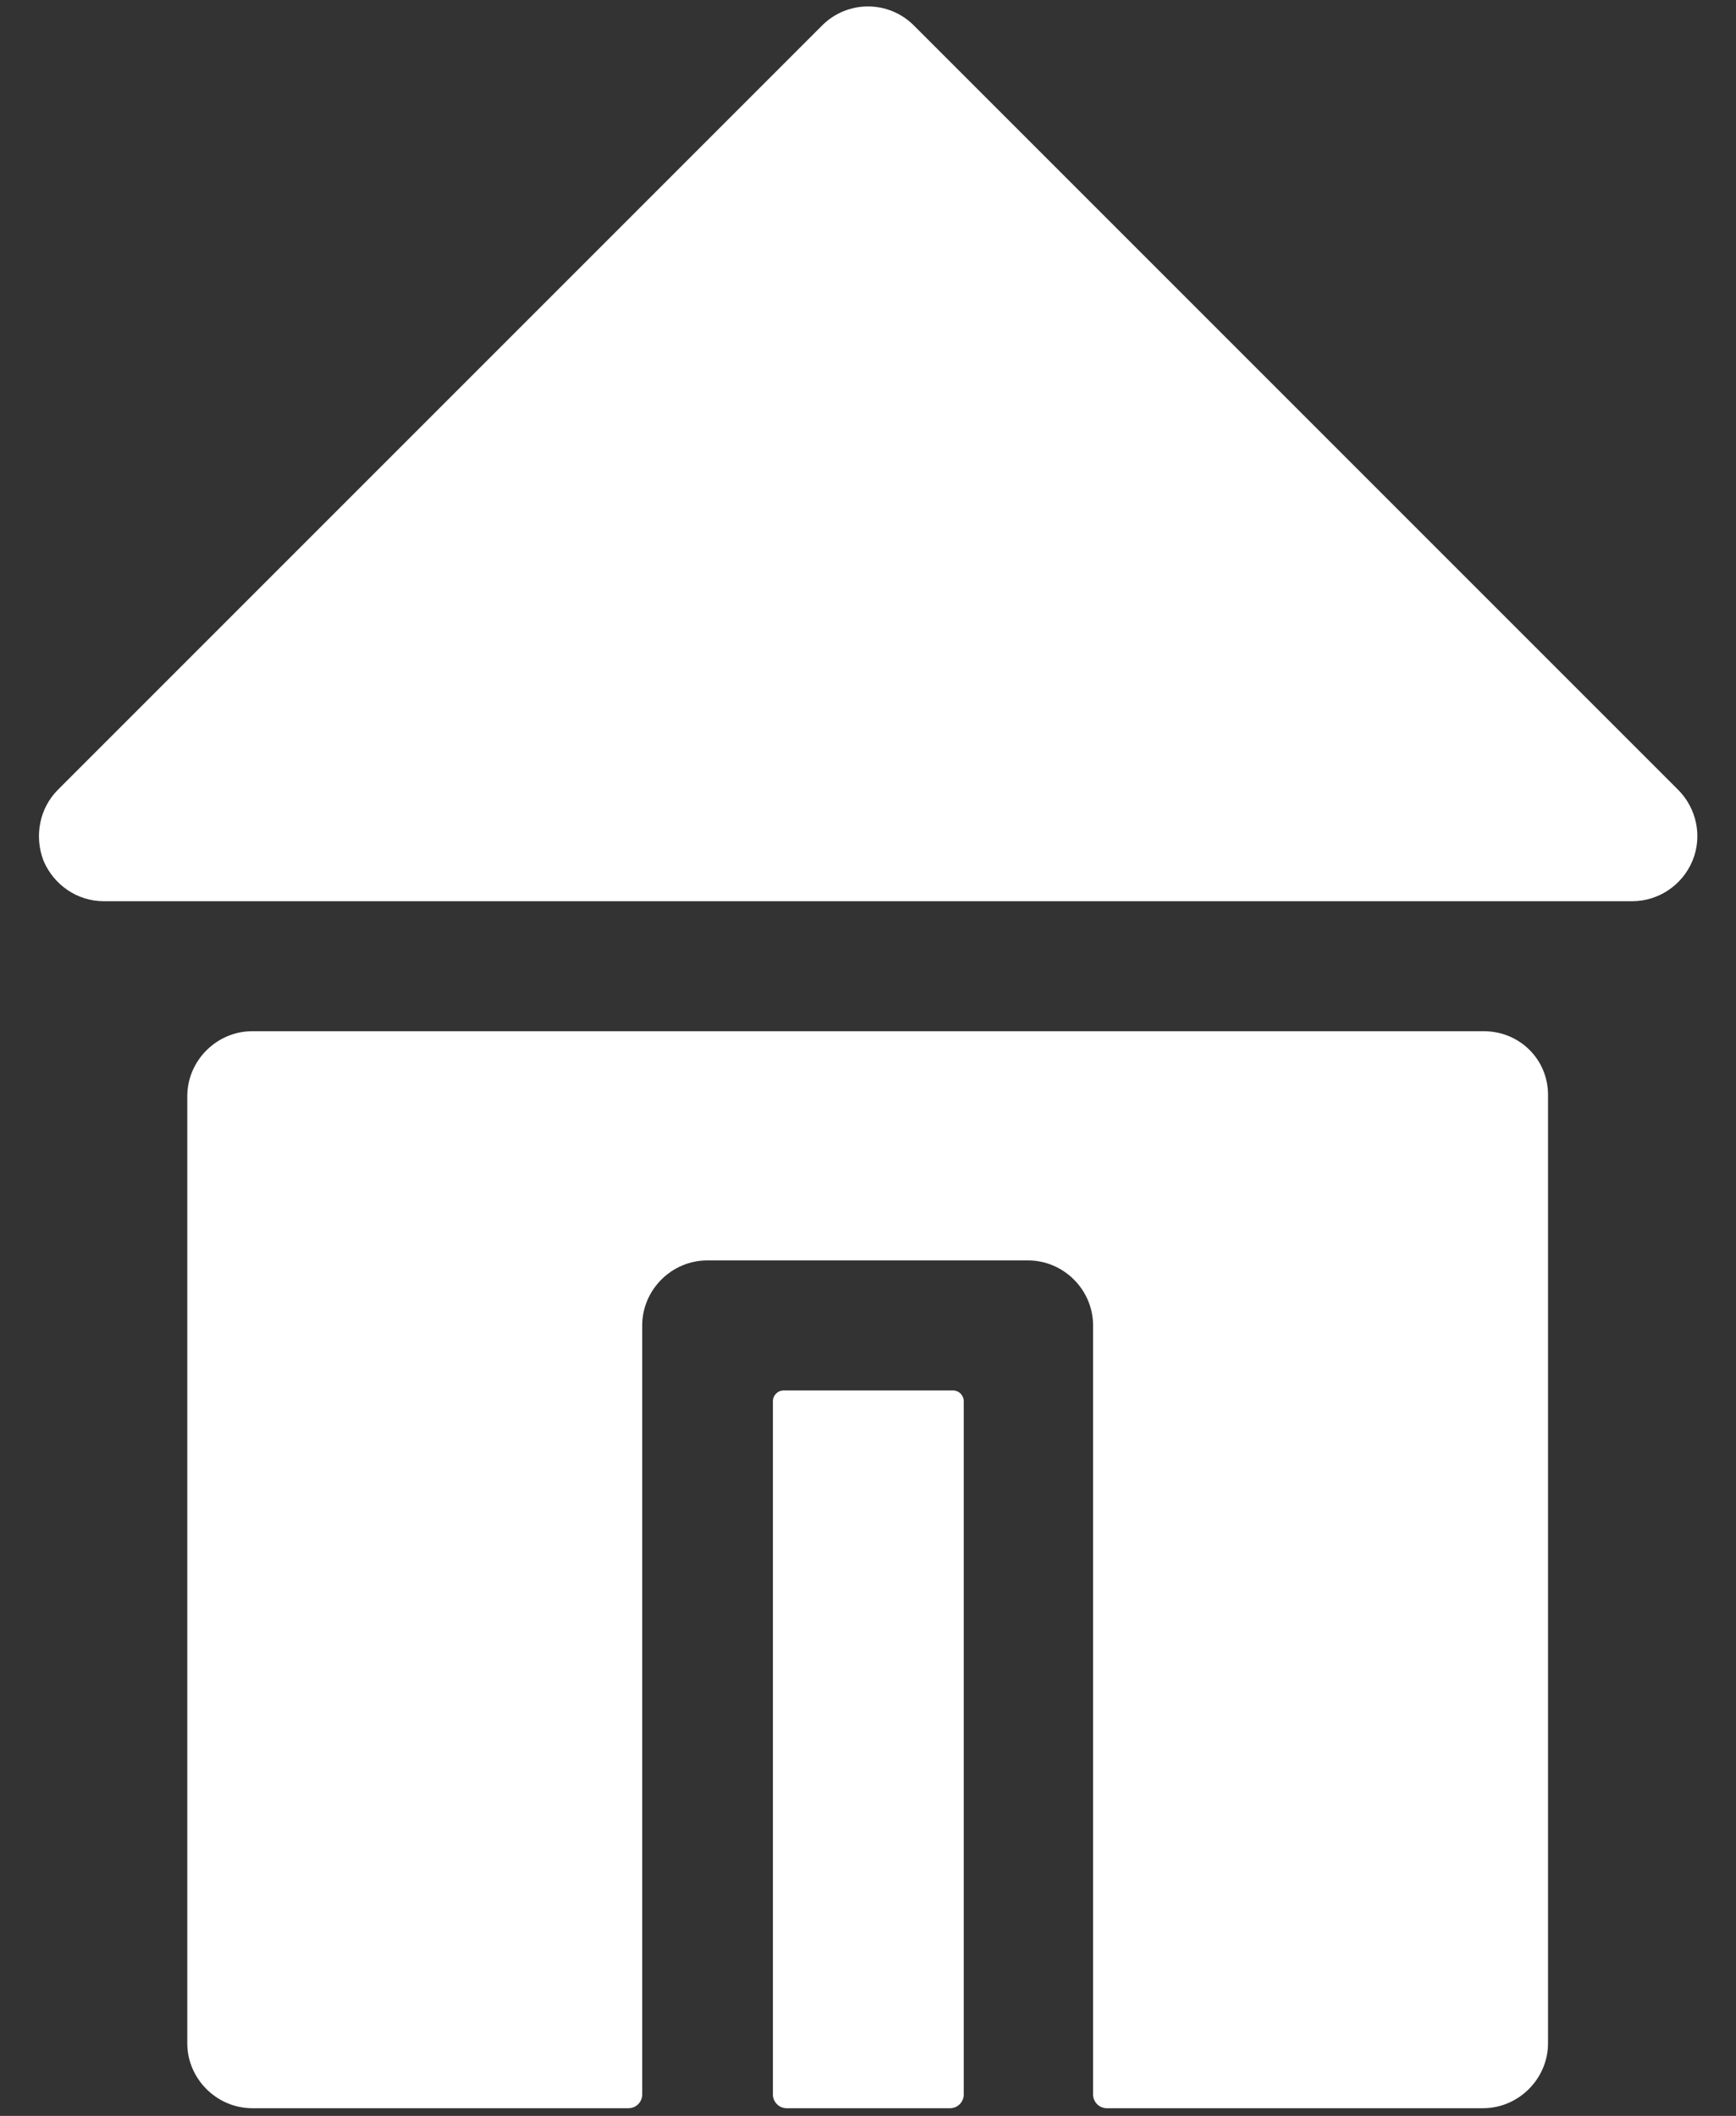
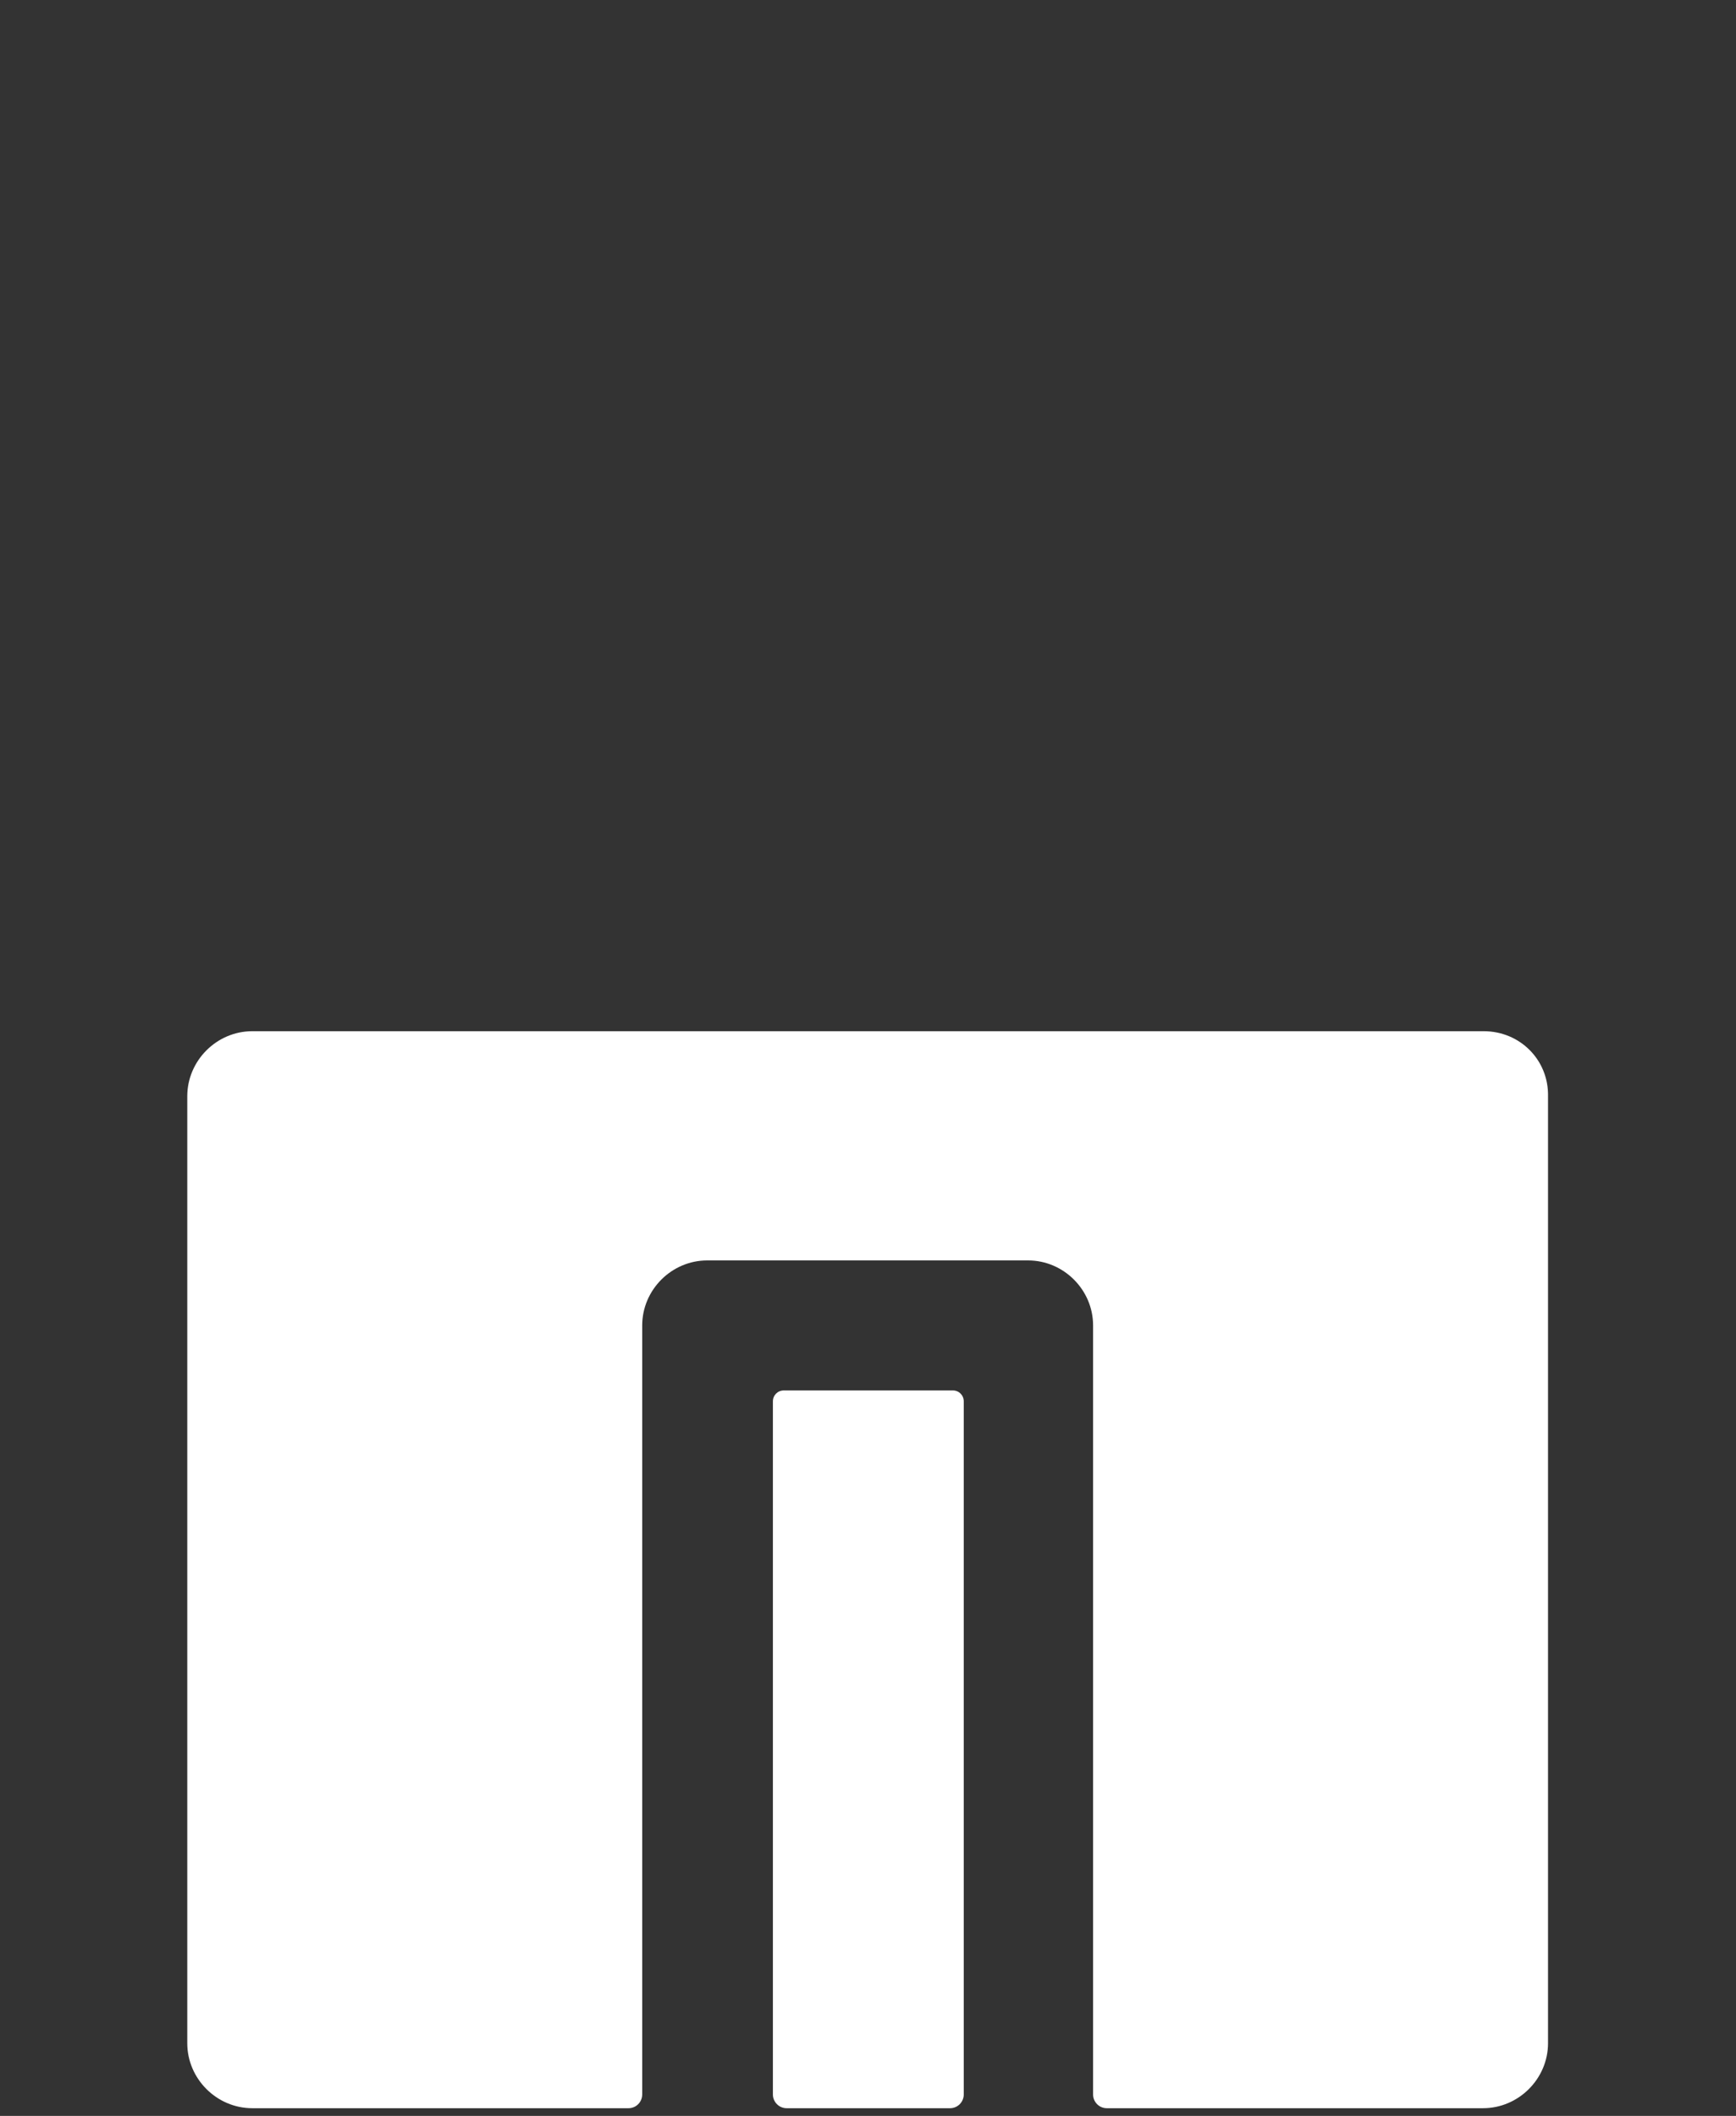
<svg xmlns="http://www.w3.org/2000/svg" width="32" height="39" viewBox="0 0 32 39" fill="none">
  <rect x="0" y="0" width="32" height="39" fill="#333333" stroke="none" />
-   <path d="M30.932 14.556L16.845 0.469C16.378 0.002 15.621 0.002 15.155 0.469L1.068 14.556C0.728 14.896 0.627 15.413 0.803 15.867C0.992 16.309 1.421 16.611 1.913 16.611H30.087C30.566 16.611 31.007 16.321 31.197 15.867C31.386 15.413 31.272 14.896 30.932 14.556Z" fill="white" />
  <path d="M14.499 38.858H17.513C17.652 38.858 17.765 38.744 17.765 38.605V25.83C17.765 25.717 17.677 25.628 17.564 25.628H14.449C14.335 25.628 14.247 25.717 14.247 25.83V38.605C14.247 38.744 14.361 38.858 14.499 38.858Z" fill="white" />
  <path d="M27.35 19.007H4.65C3.994 19.007 3.452 19.55 3.452 20.206V37.66C3.452 38.315 3.994 38.858 4.65 38.858H11.586C11.725 38.858 11.838 38.744 11.838 38.605V24.43C11.838 23.774 12.38 23.232 13.036 23.232H18.951C19.607 23.232 20.149 23.774 20.149 24.43V38.605C20.149 38.744 20.262 38.858 20.401 38.858H27.337C27.993 38.858 28.535 38.315 28.535 37.66V20.206C28.548 19.537 28.018 19.007 27.35 19.007Z" fill="white" />
</svg>